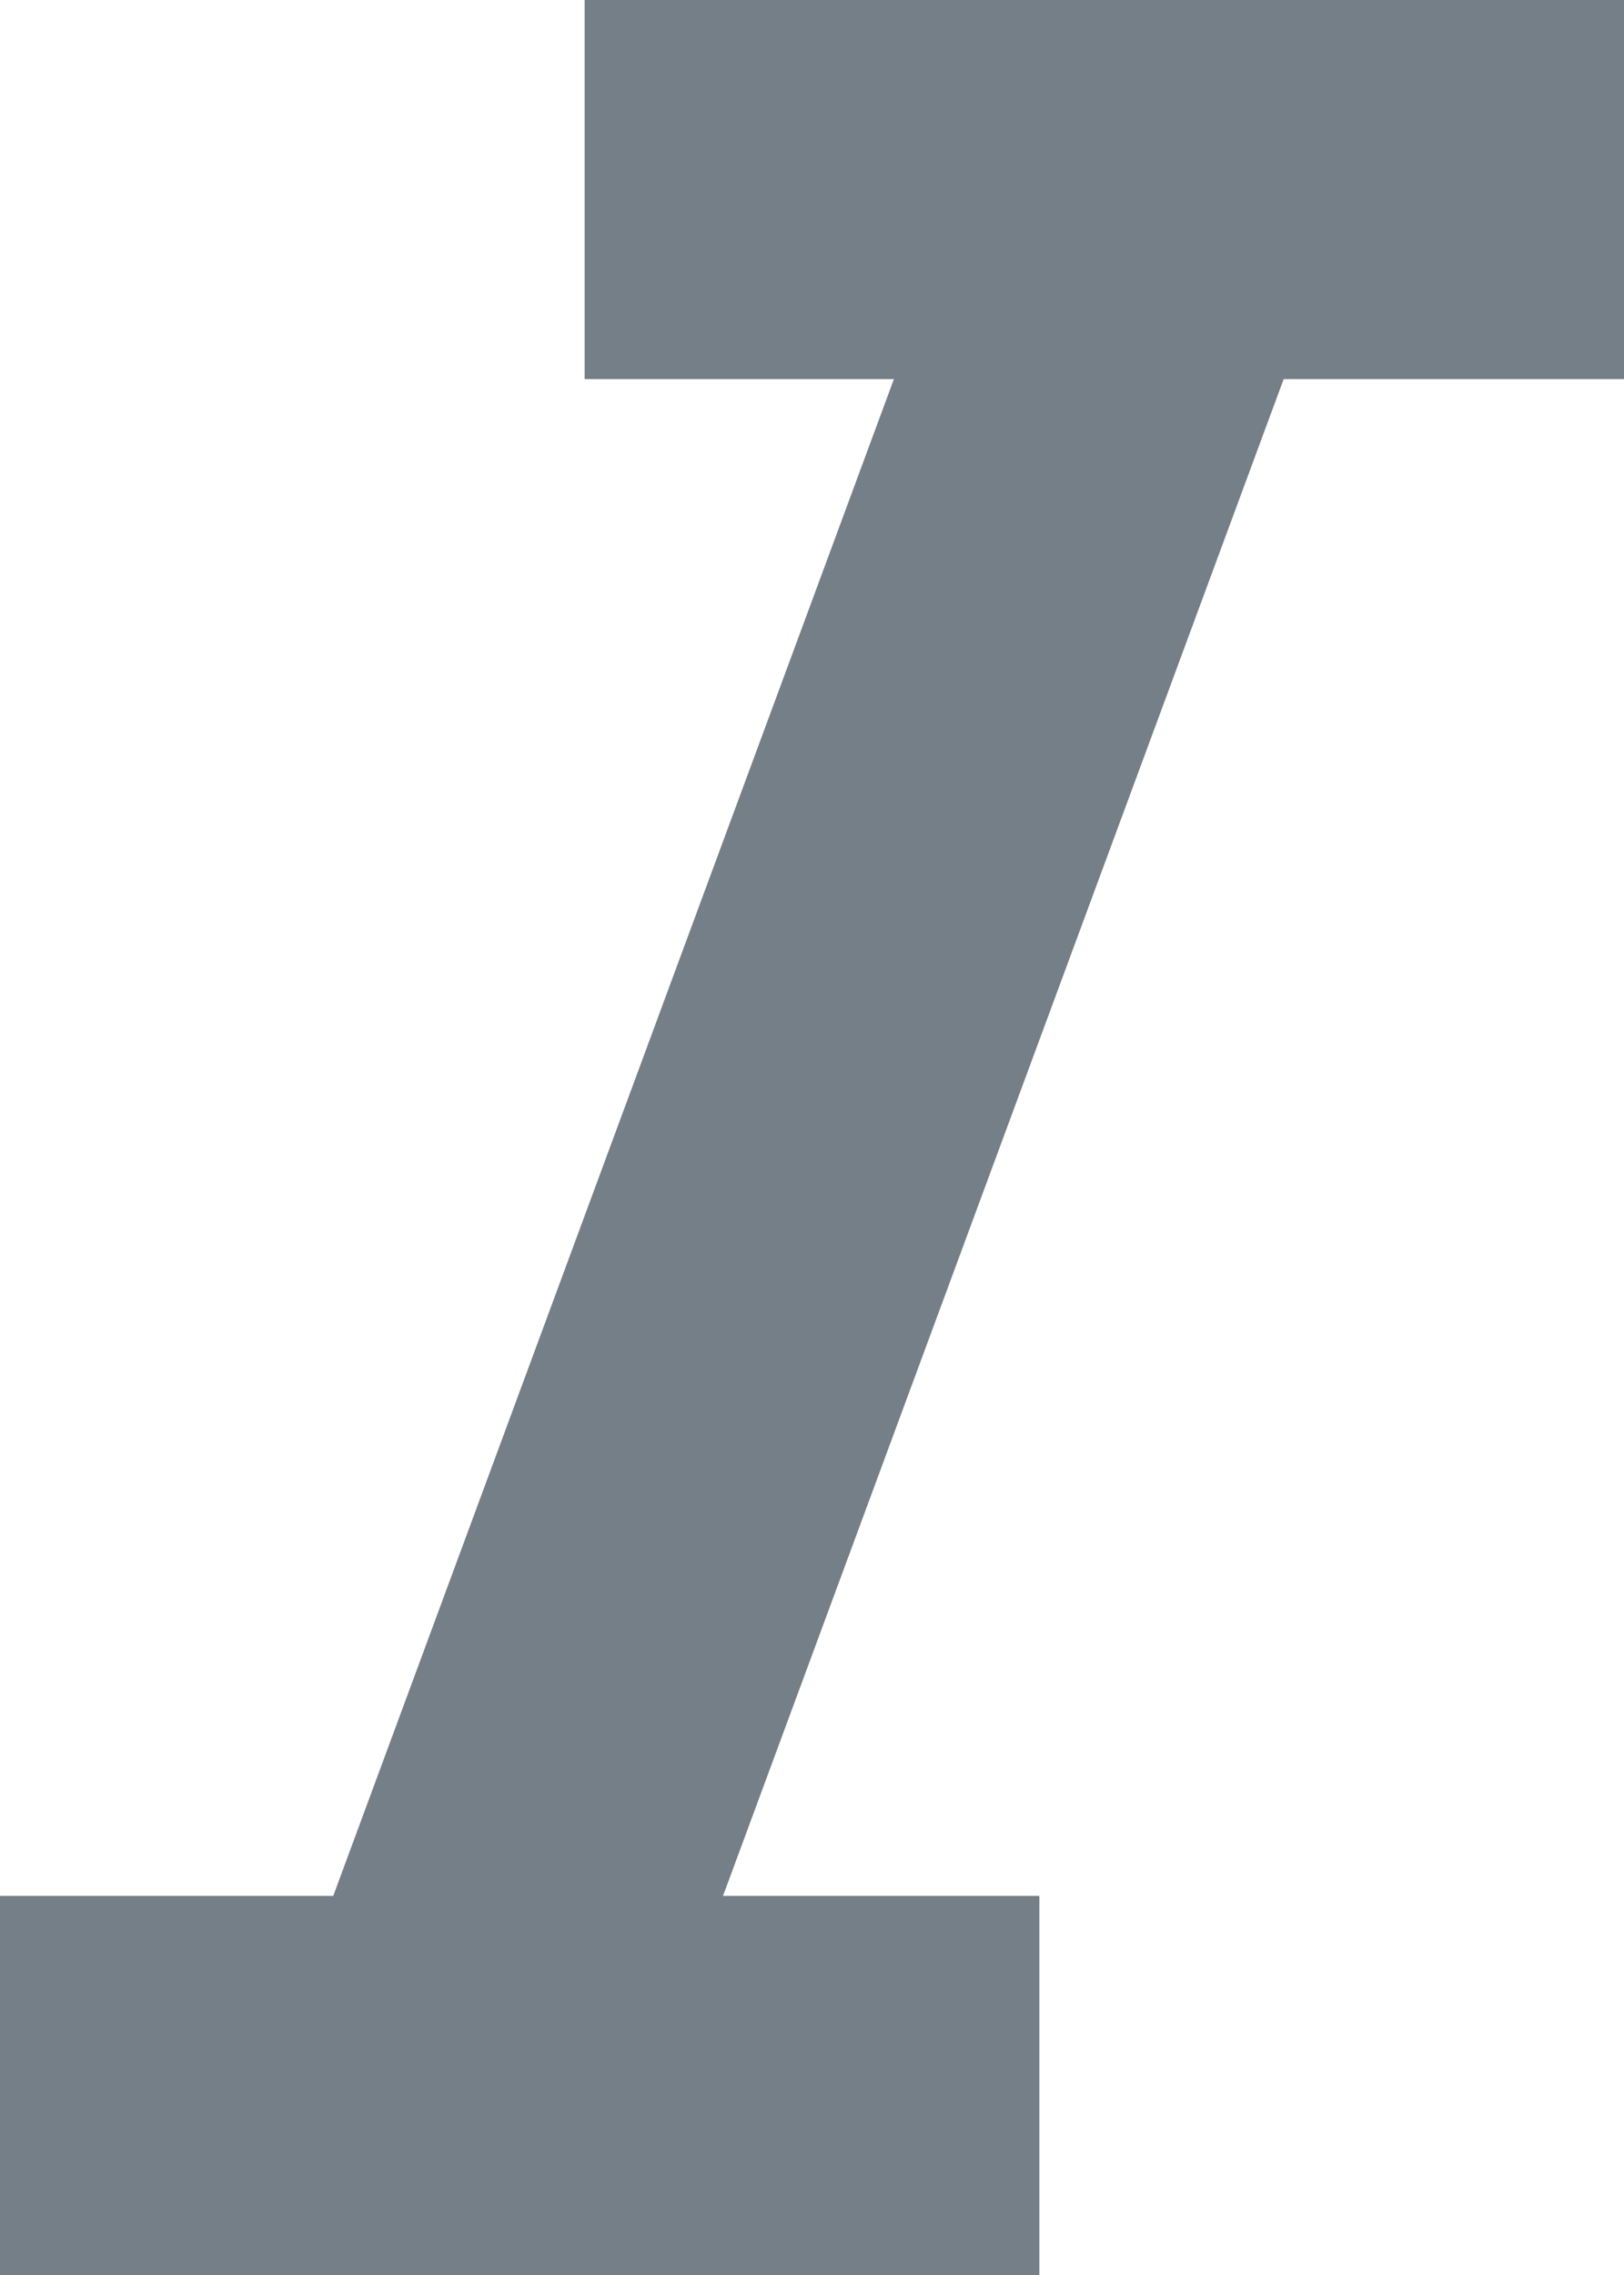
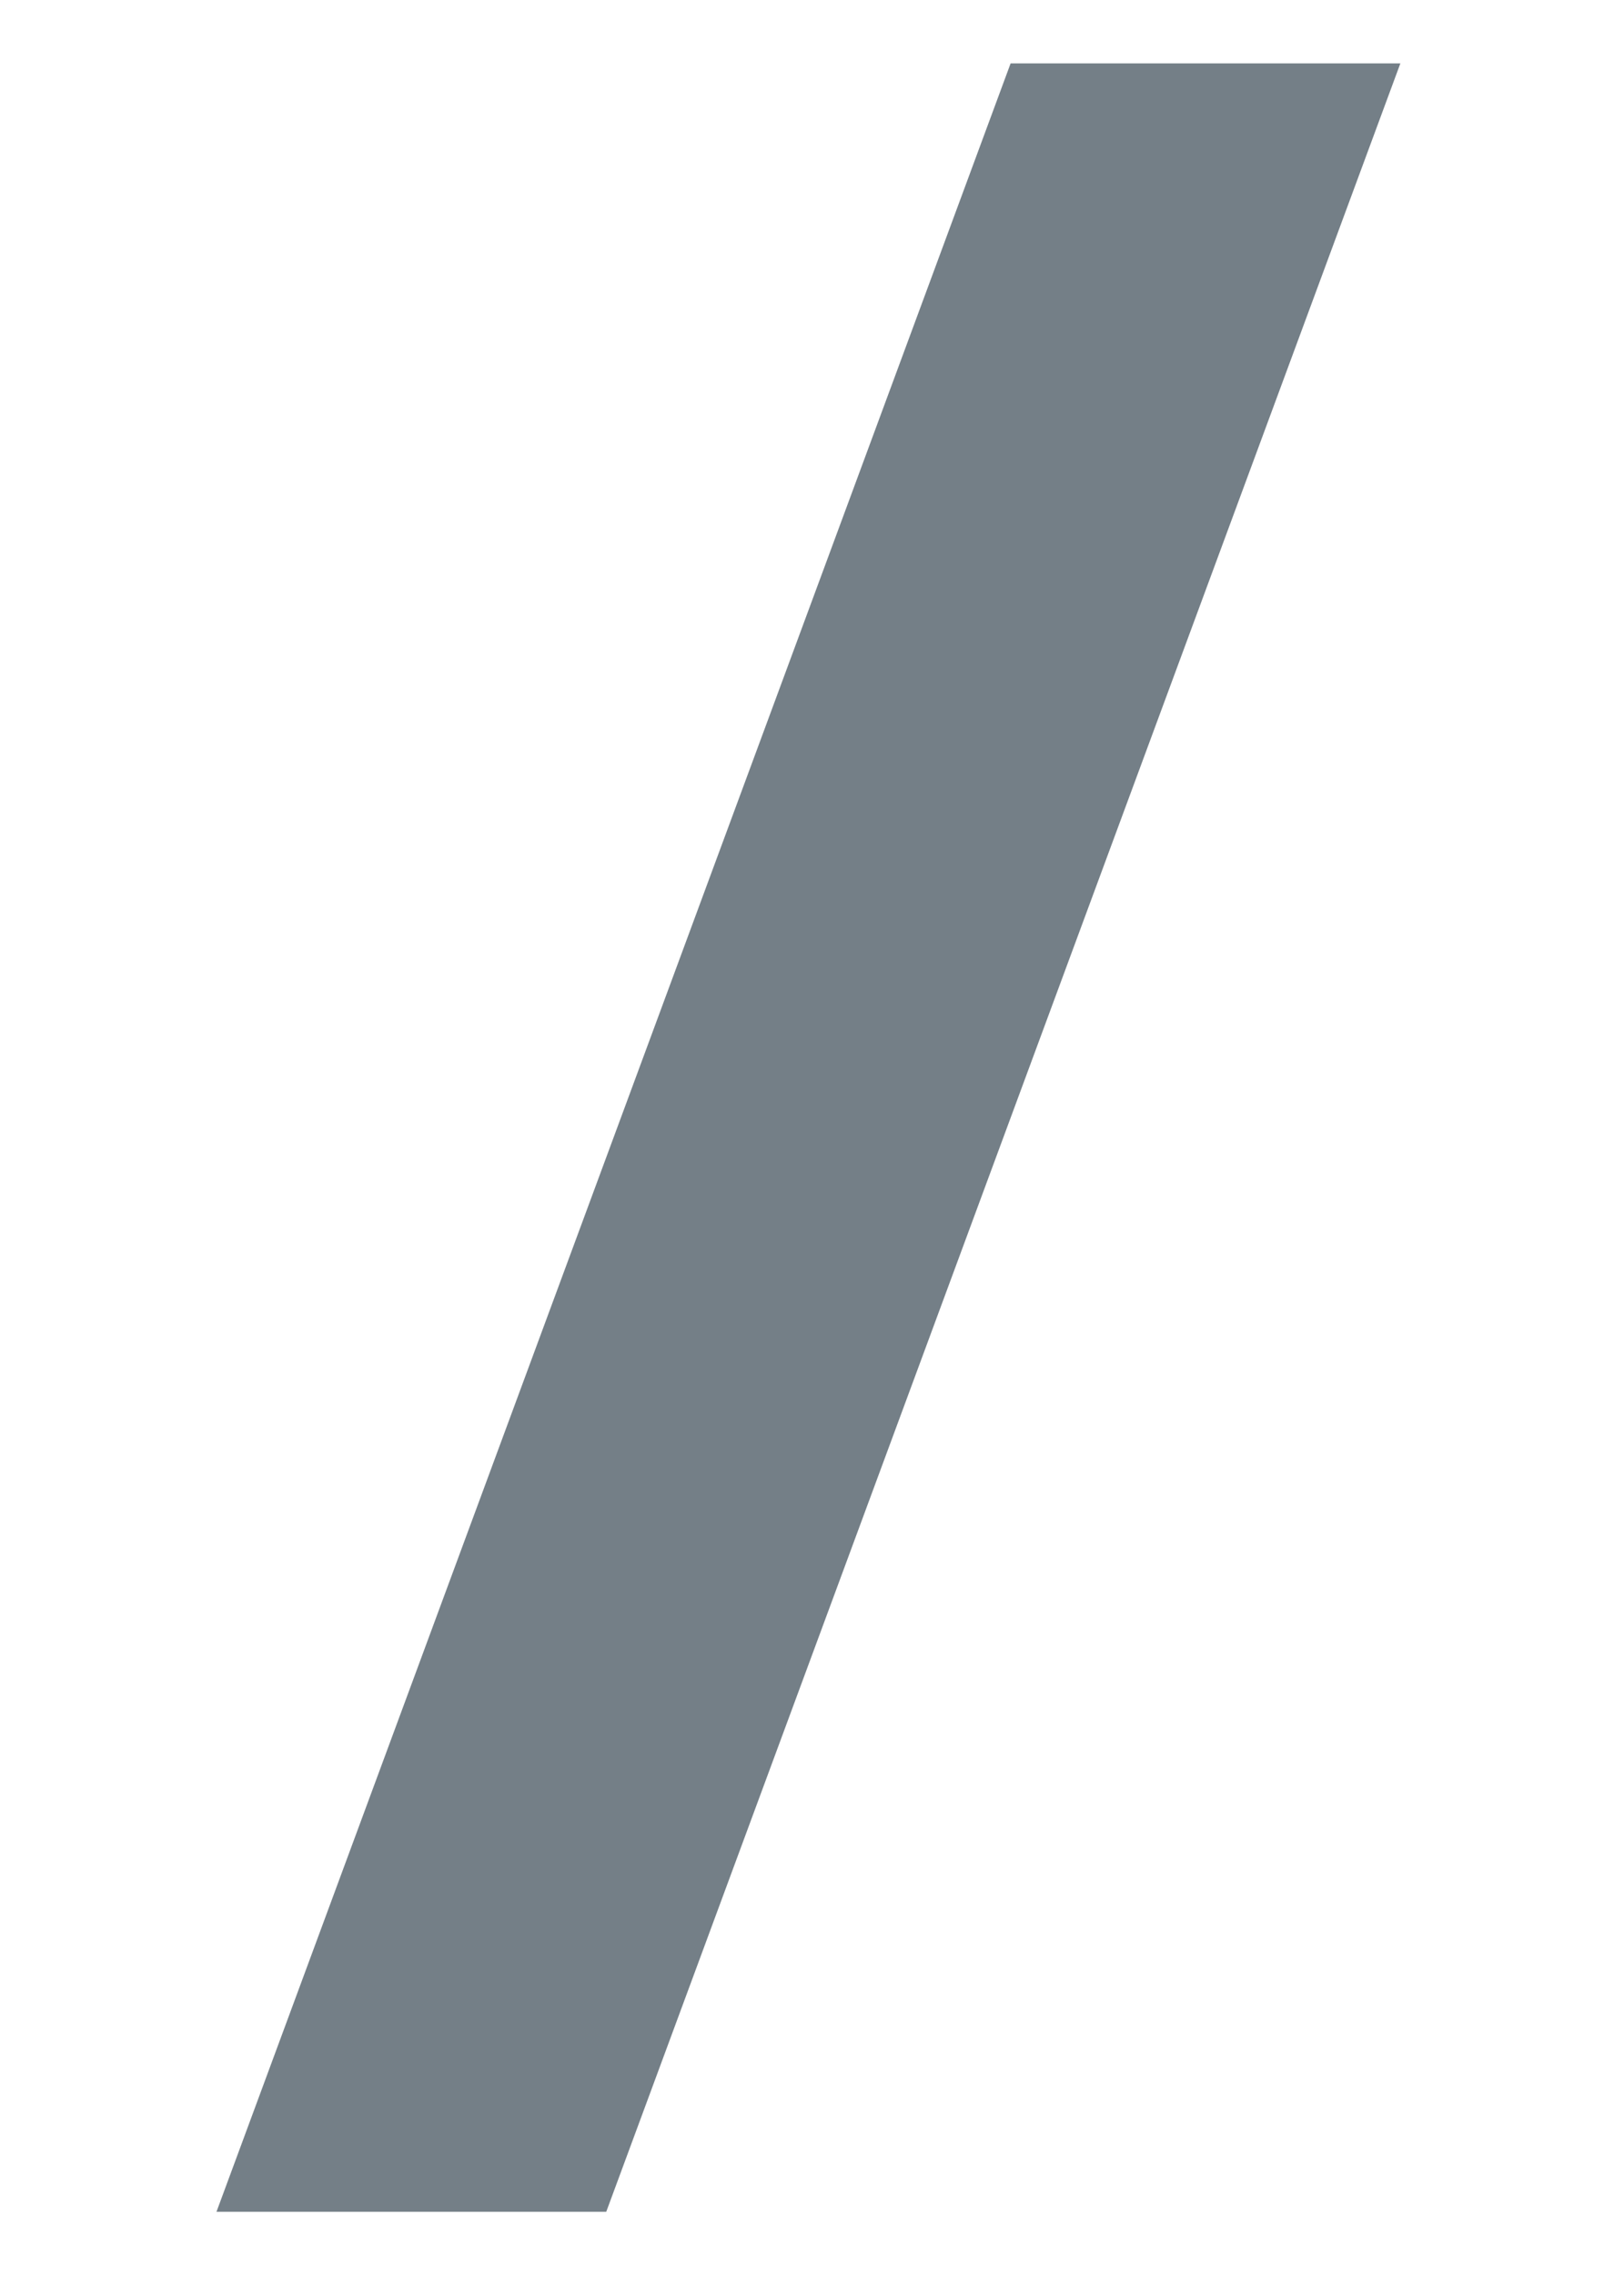
<svg xmlns="http://www.w3.org/2000/svg" width="10" height="14" viewBox="0 0 10 14">
  <title>icons8-italic</title>
  <g fill="#747F87" fill-rule="nonzero">
-     <path d="M3.6 0H10v2.333H3.6zM0 11.667h6.4V14H0z" />
    <path d="M3.733 13.611h-2.4L6.223.39h2.4z" />
  </g>
</svg>